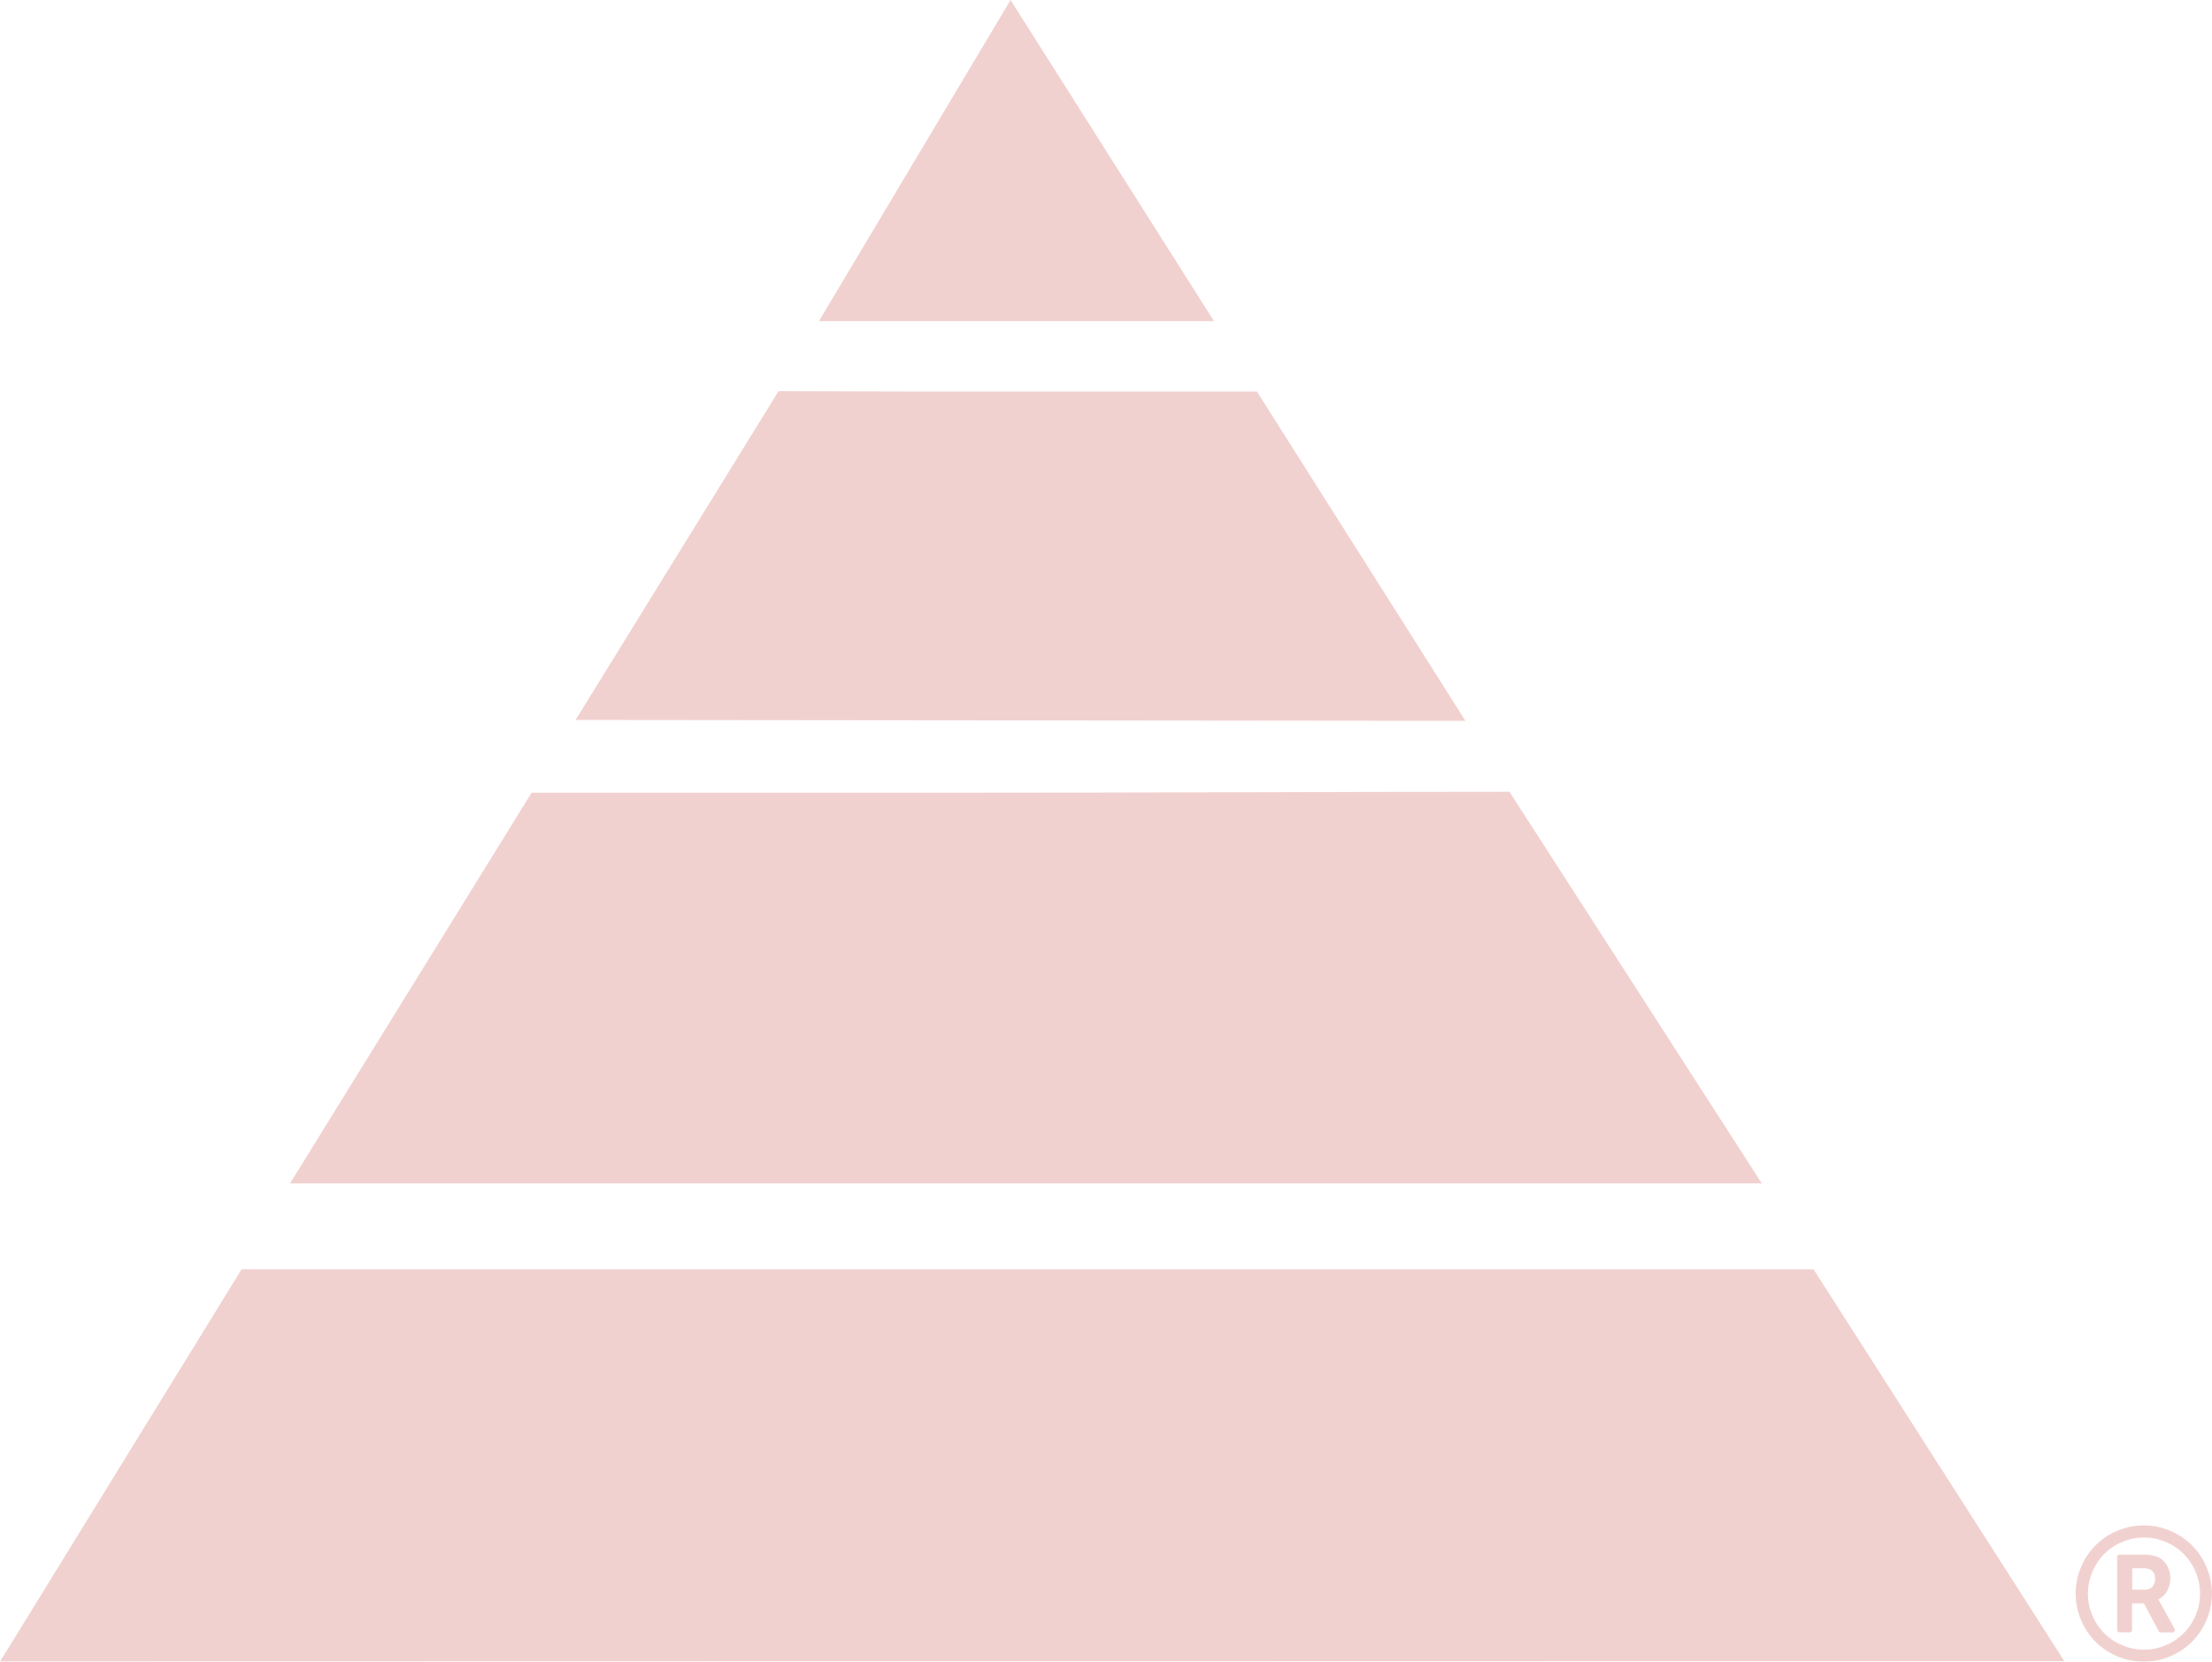
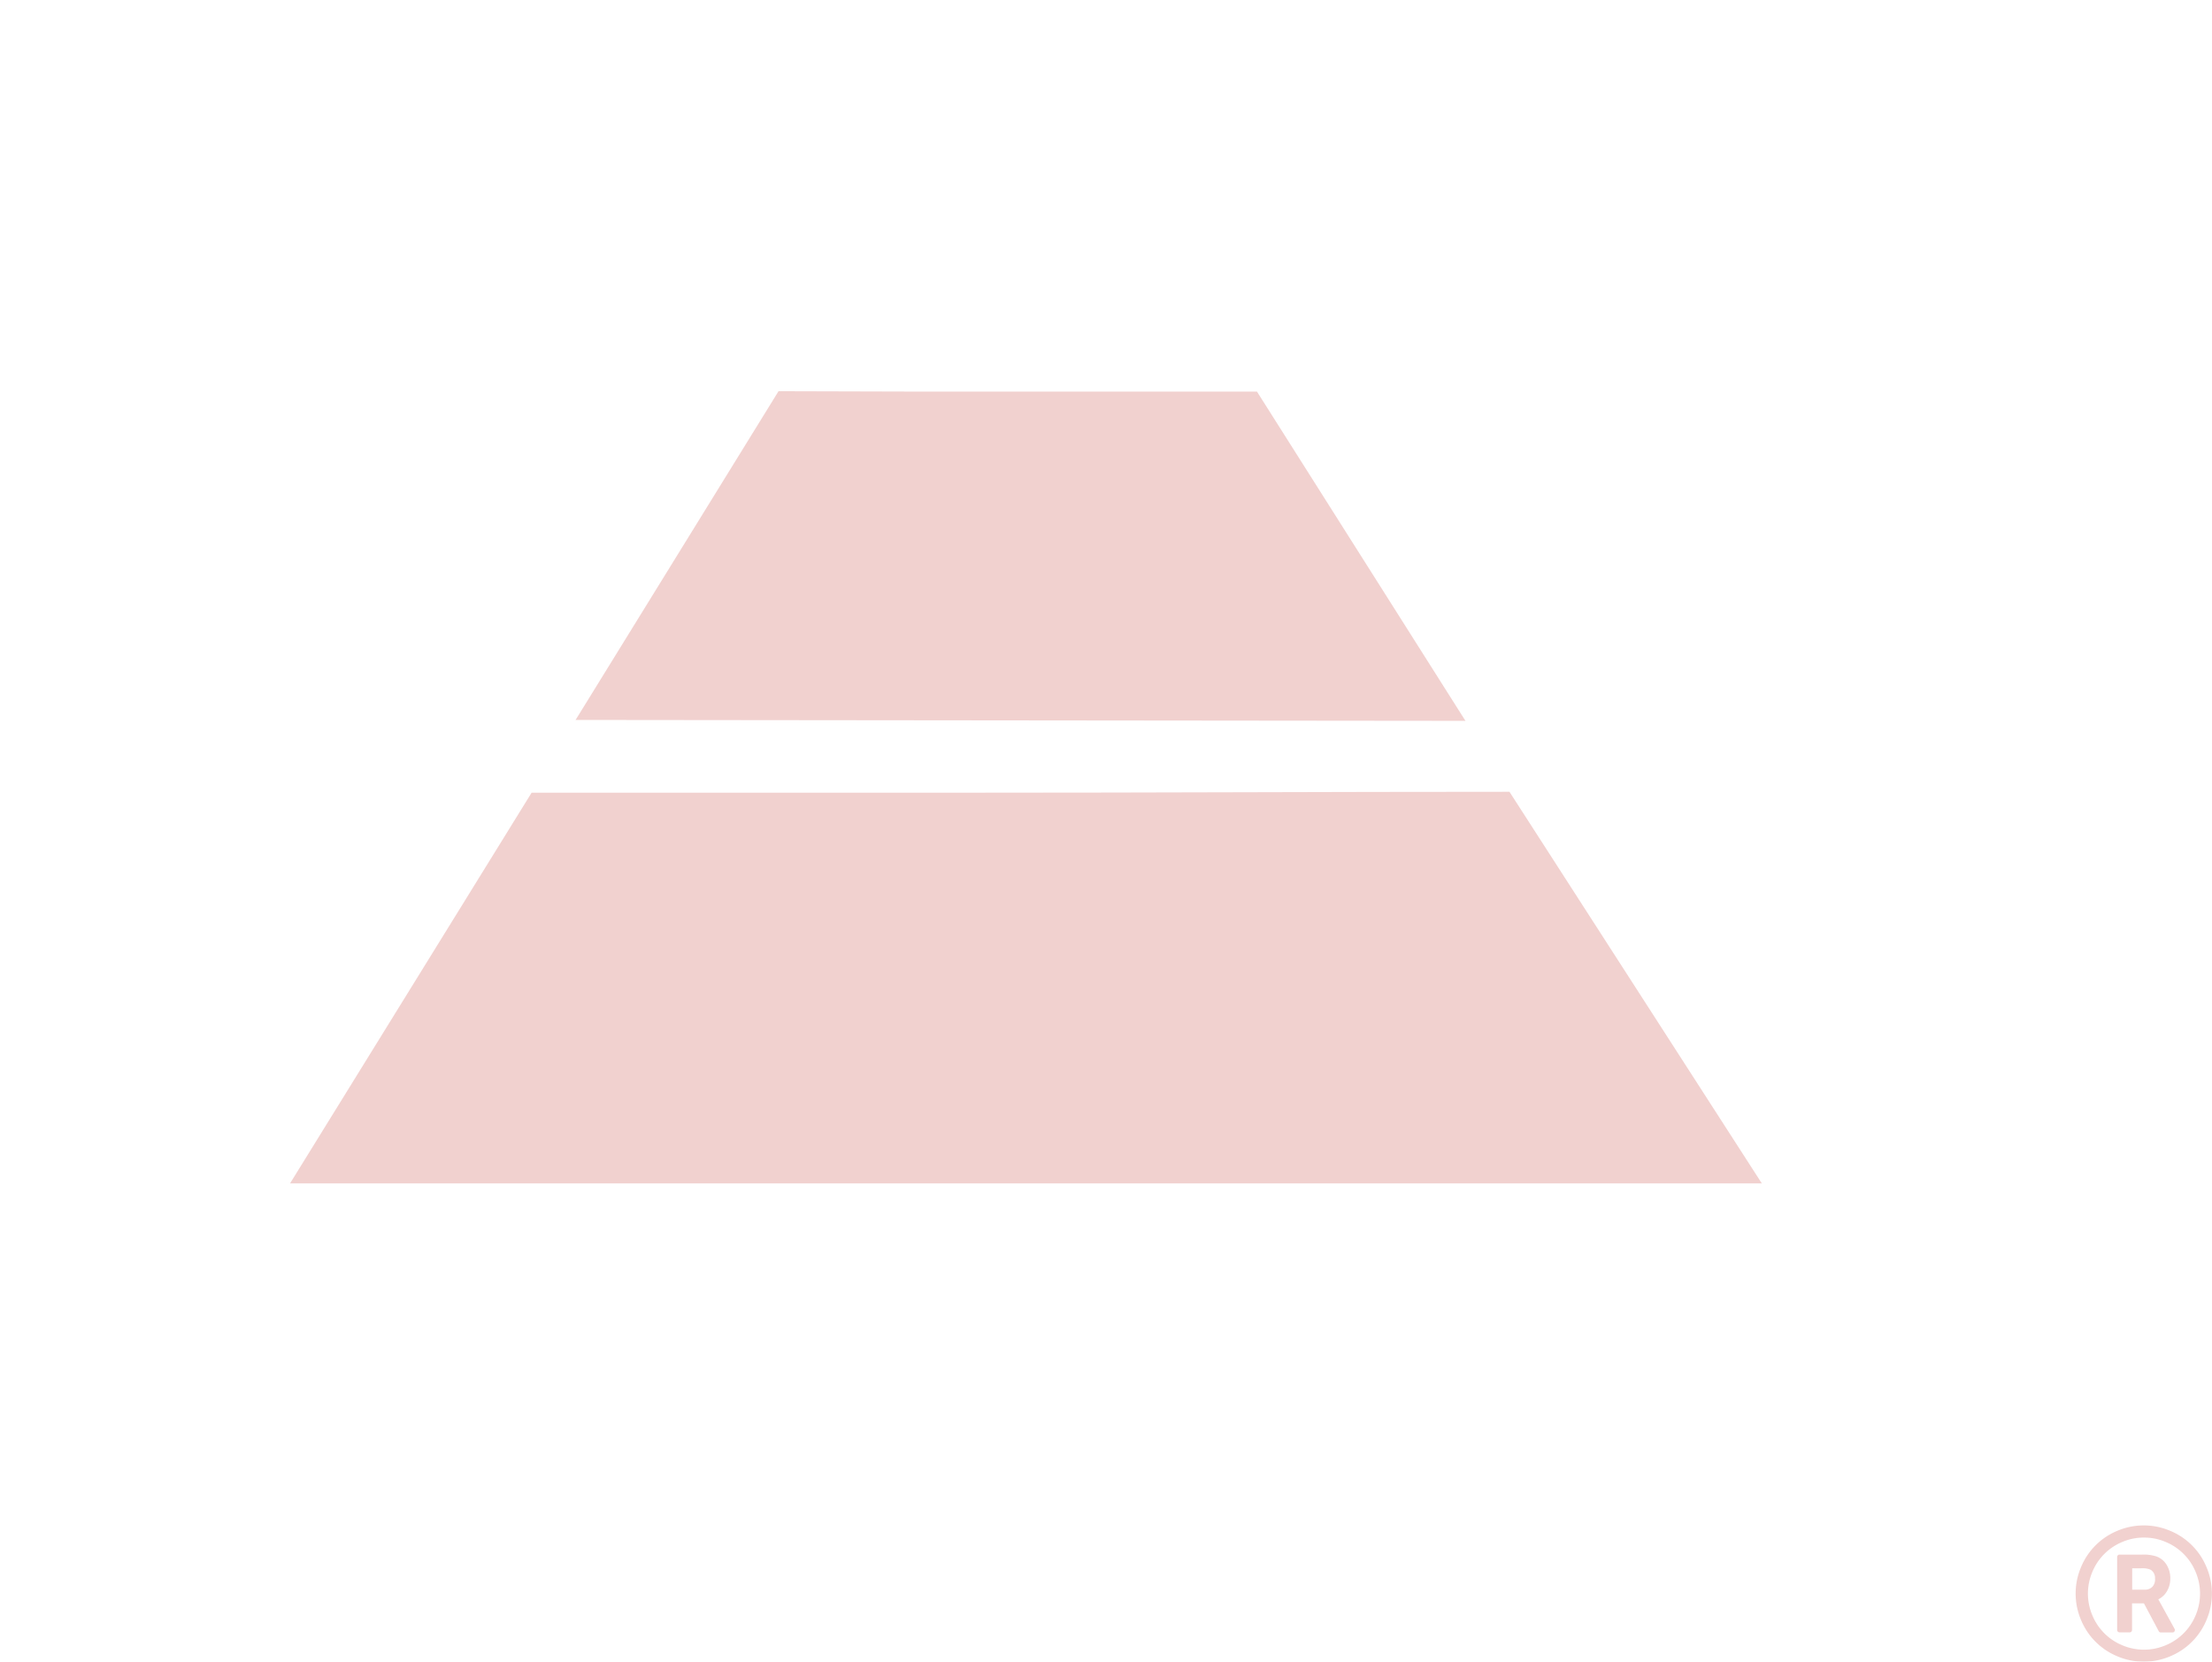
<svg xmlns="http://www.w3.org/2000/svg" width="55.74" height="41.863" viewBox="0 0 55.74 41.863">
  <g id="DIANETICS_TRIANGLE" data-name="DIANETICS TRIANGLE" transform="translate(0 0)" opacity="0.2">
-     <path id="Path_1845" data-name="Path 1845" d="M118.829,0,114,8.091h9.956Z" transform="translate(-93.364 0)" fill="#b81911" />
    <path id="Path_1846" data-name="Path 1846" d="M102.549,62.754l-22.424-.023,5.114-8.282,3.331.009h8.725Z" transform="translate(-65.621 -44.593)" fill="#b81911" />
    <path id="Path_1847" data-name="Path 1847" d="M77.462,120.065H40.375l6.087-9.843H57.391c5.014,0,9.051-.023,13.712-.023Z" transform="translate(-33.066 -90.251)" fill="#b81911" />
-     <path id="Path_1848" data-name="Path 1848" d="M52.021,186.531h0L0,186.542l6.087-9.884H45.7Z" transform="translate(0 -144.679)" fill="#b81911" />
    <path id="Icon_metro-registered" data-name="Icon metro-registered" d="M4.567,3.55a.241.241,0,0,0-.115-.232.511.511,0,0,0-.224-.034H3.992v.538H4.3a.26.26,0,0,0,.2-.071.277.277,0,0,0,.069-.2Zm.1.546.393.714a.058.058,0,0,1,0,.059.053.053,0,0,1-.052.031H4.714a.054.054,0,0,1-.054-.033l-.372-.7h-.3v.67a.059.059,0,0,1-.061.061H3.674a.059.059,0,0,1-.061-.061V3a.059.059,0,0,1,.061-.061h.563a1.074,1.074,0,0,1,.364.046.5.5,0,0,1,.257.209.634.634,0,0,1,.094.345.622.622,0,0,1-.081.317.515.515,0,0,1-.221.21l.017.031ZM4.287,2.51a1.372,1.372,0,0,0-.548.112,1.392,1.392,0,0,0-.75.75,1.4,1.4,0,0,0,0,1.1,1.392,1.392,0,0,0,.75.75,1.4,1.4,0,0,0,1.1,0,1.392,1.392,0,0,0,.75-.75,1.4,1.4,0,0,0,0-1.1,1.392,1.392,0,0,0-.75-.75A1.372,1.372,0,0,0,4.287,2.51ZM6,3.92a1.678,1.678,0,0,1-.136.667,1.686,1.686,0,0,1-.914.914,1.7,1.7,0,0,1-1.333,0,1.686,1.686,0,0,1-.914-.914,1.7,1.7,0,0,1,0-1.333,1.686,1.686,0,0,1,.914-.914,1.7,1.7,0,0,1,1.333,0,1.686,1.686,0,0,1,.914.914A1.677,1.677,0,0,1,6,3.92Z" transform="translate(49.737 36.227)" fill="#b81911" />
  </g>
</svg>